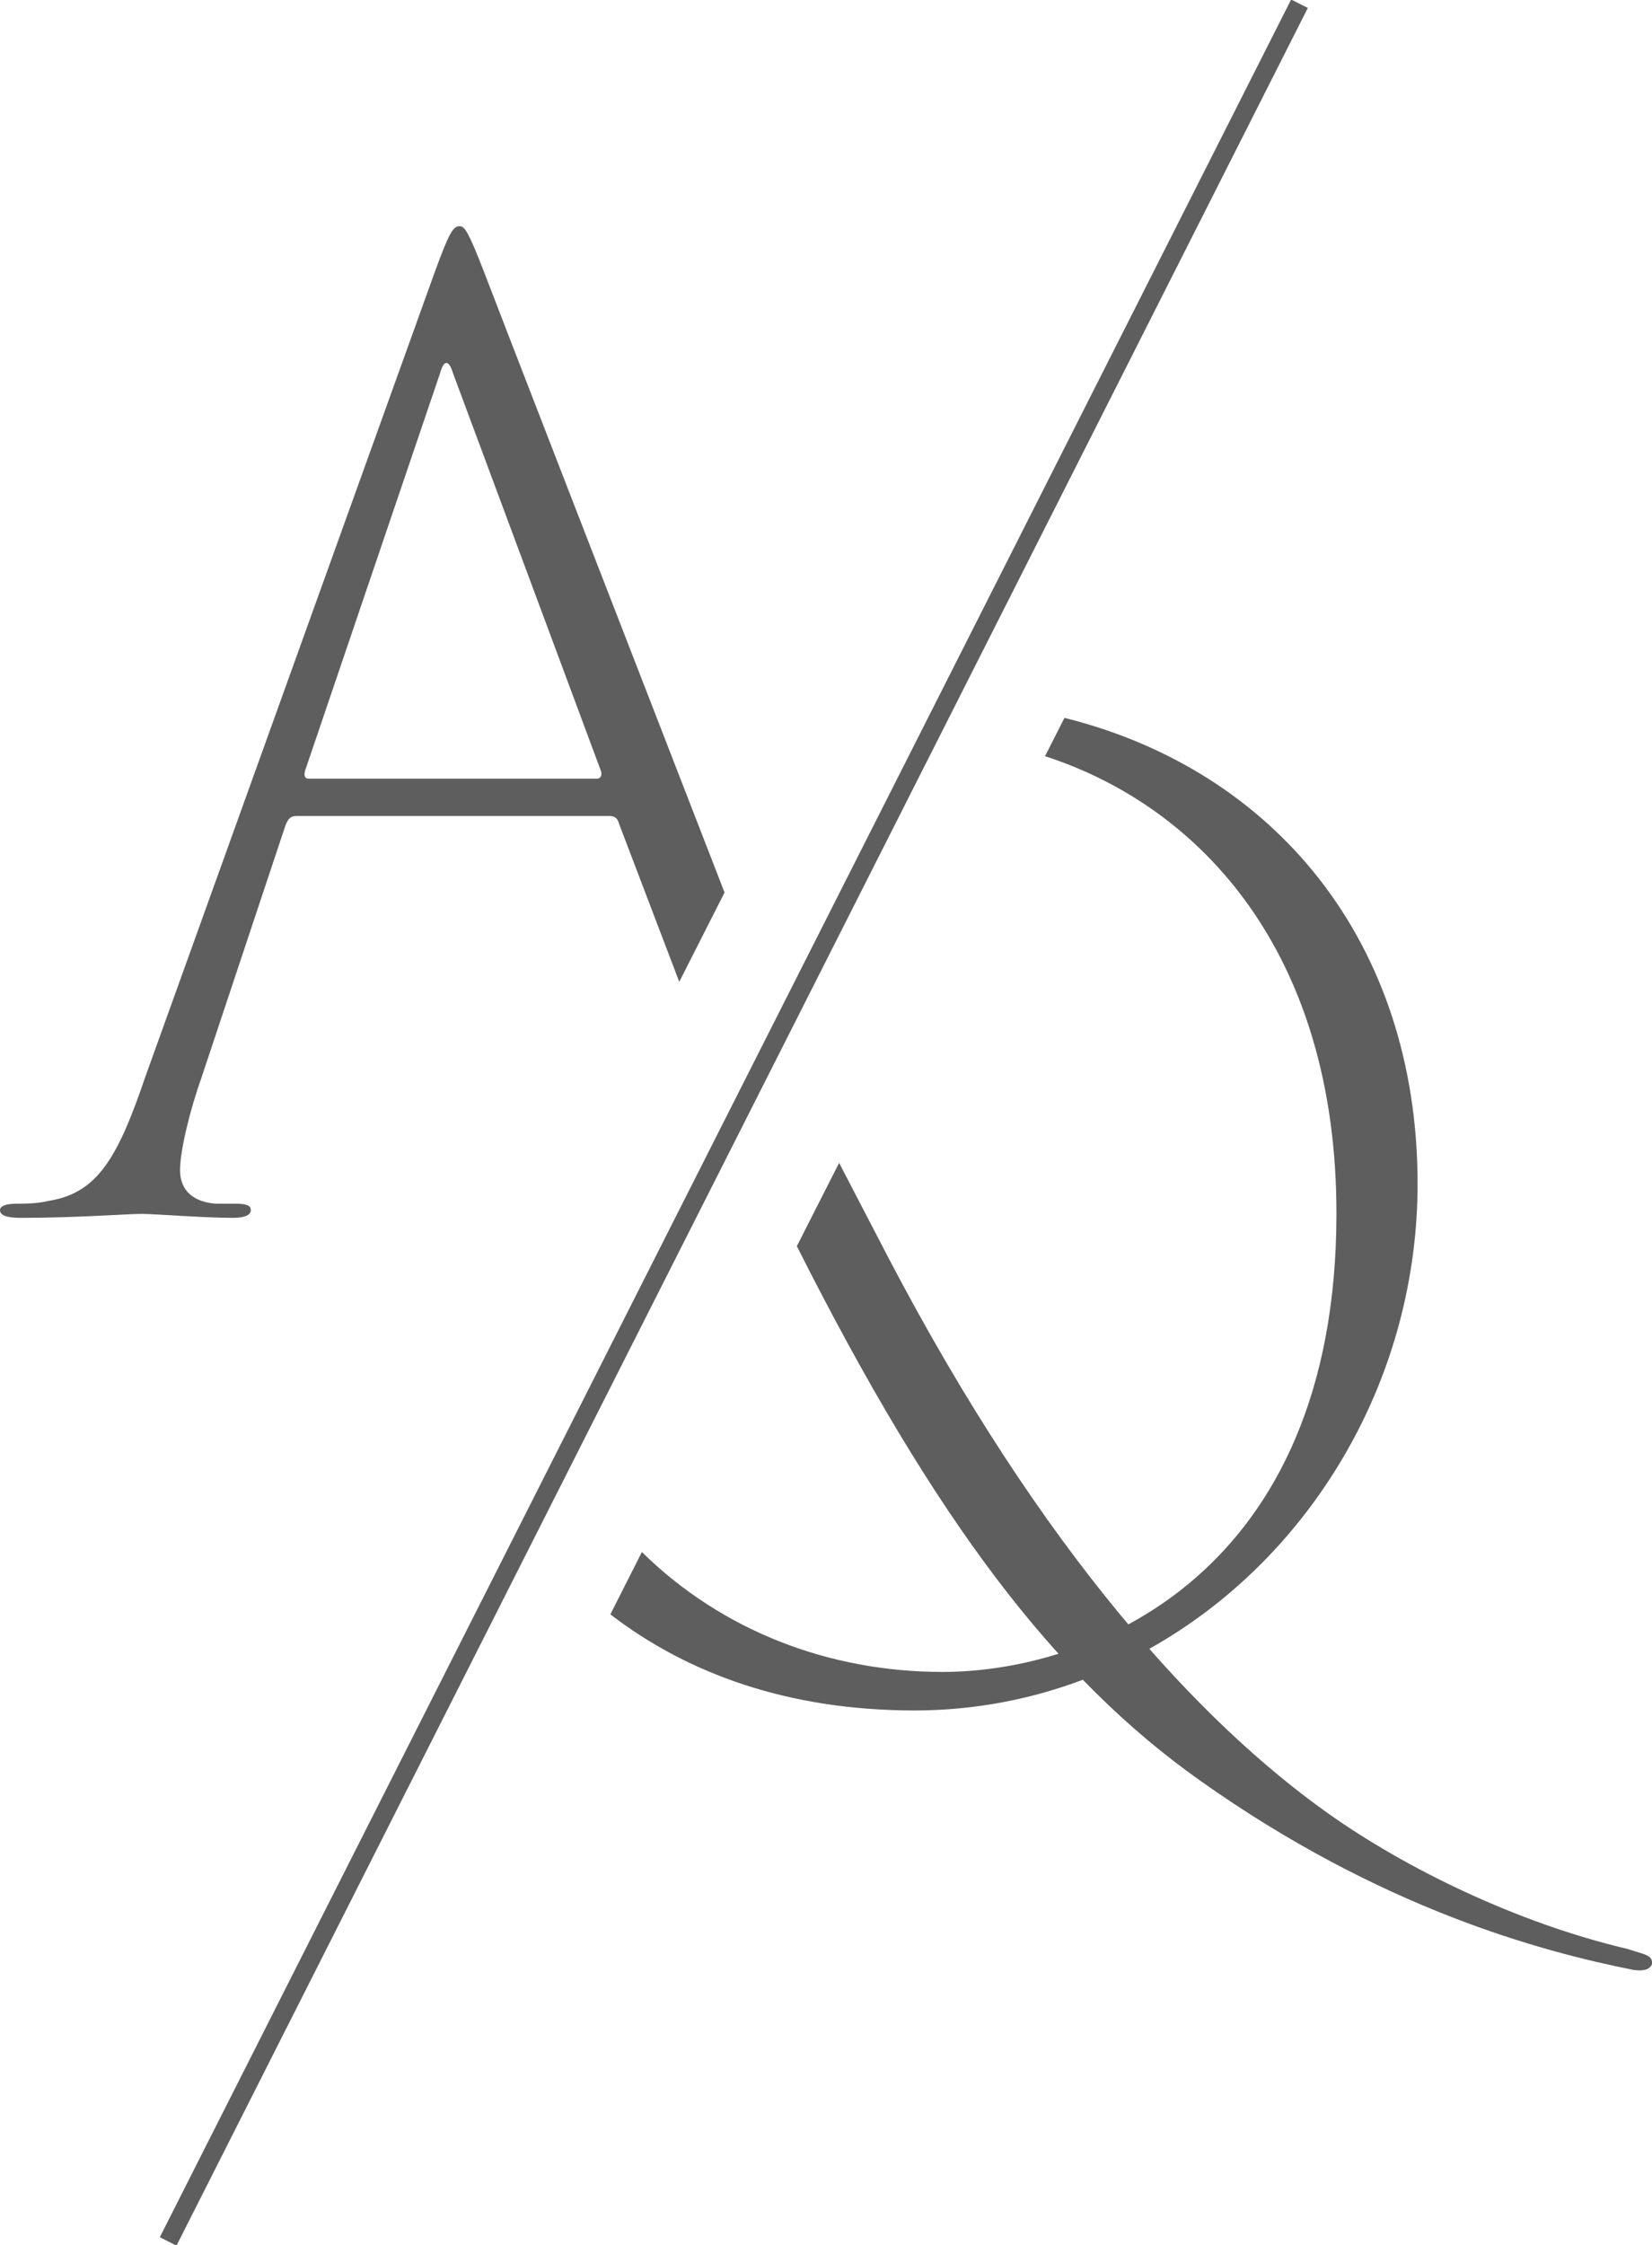
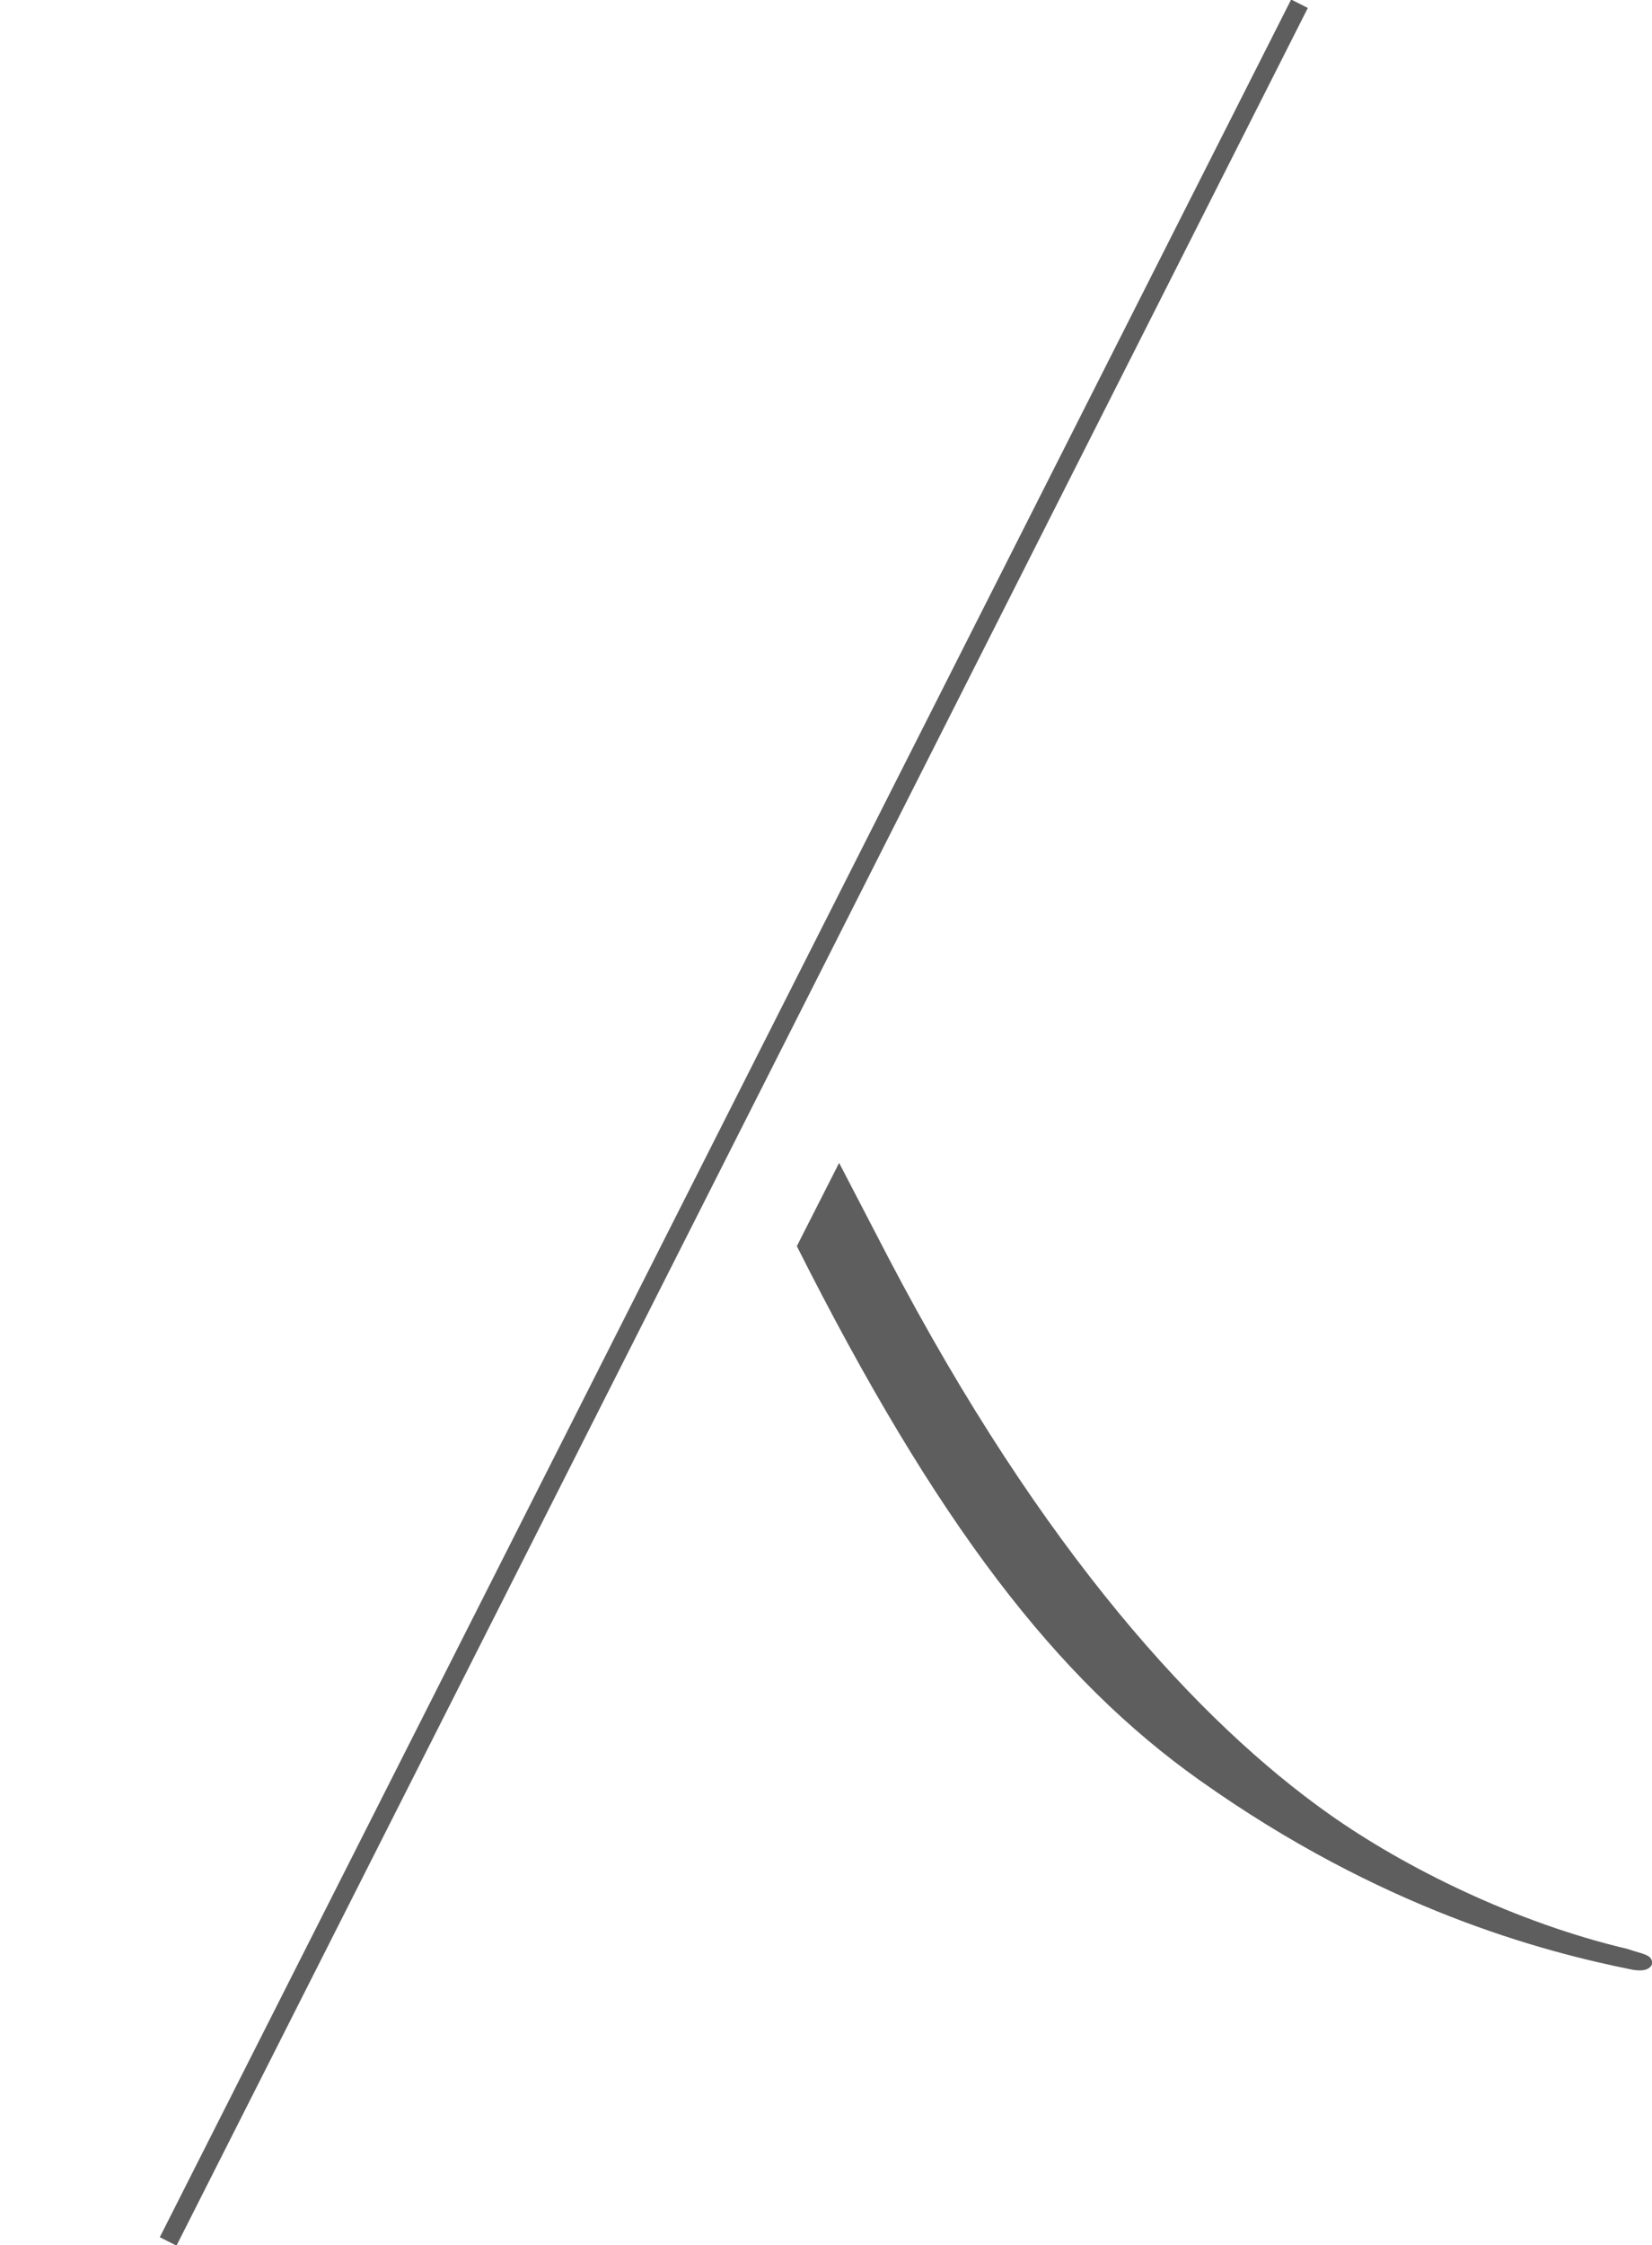
<svg xmlns="http://www.w3.org/2000/svg" id="Layer_9" data-name="Layer 9" viewBox="0 0 87.53 118.91">
  <defs>
    <style>
      .cls-1 {
        fill: #5e5e5e;
        stroke-width: 0px;
      }
    </style>
  </defs>
  <g id="TopObjectCopy_R251G251B251">
    <path class="cls-1" d="M87.34,103.61c-.2-.14-.56-.2-1.11-.39-5.87-1.38-11.76-4.27-15.85-7.17-6.8-4.82-15.12-13.8-23.3-29.42l-2.62-5.04-2.24,4.41c7.4,14.69,13.76,22.92,21.36,28.3,9.57,6.79,18.09,9.06,22.96,10.03.54.08.81-.02.95-.22.09-.13.06-.36-.14-.5Z" />
    <rect class="cls-1" x="-27.53" y="58.96" width="132.81" height=".99" transform="translate(-31.72 67.31) rotate(-63.17)" />
-     <path class="cls-1" d="M12.34,64.5c.61,0,.95-.14.95-.41,0-.2-.14-.34-.82-.34h-1.02c-1.09-.07-1.91-.61-1.91-1.77,0-1.09.55-3.27,1.16-4.98l4.43-13.3c.14-.34.27-.48.55-.48h16.64c.27,0,.41.14.48.41l3.19,8.37,2.4-4.73c-5.12-13.18-12.12-31.22-12.81-33.04-.75-1.91-.95-2.25-1.23-2.25-.34,0-.55.34-1.3,2.39L7.71,57c-1.5,4.43-2.59,6.21-5.18,6.61-.55.14-1.23.14-1.64.14-.61,0-.89.14-.89.34,0,.27.34.41,1.09.41,3,0,5.66-.21,6.41-.21.68,0,3.27.21,4.84.21ZM16.16,40.83l7.16-21.07c.2-.75.48-.68.68,0l7.84,21.07c.07.2,0,.41-.2.41h-15.28c-.2,0-.27-.14-.2-.41Z" />
-     <path class="cls-1" d="M56.4,38.02l-1.03,2.03c8.27,2.68,15.44,10.43,15.44,24.22,0,19.16-13.03,24.28-20.87,24.28-6,0-11.68-2.17-15.93-6.35l-1.67,3.3c4.04,3.11,9.37,5.09,16.11,5.09,9.59,0,18.13-5.41,22.86-13.65,2.49-4.32,3.8-9.26,3.8-14.24,0-12.79-7.55-21.9-18.71-24.68Z" />
  </g>
</svg>